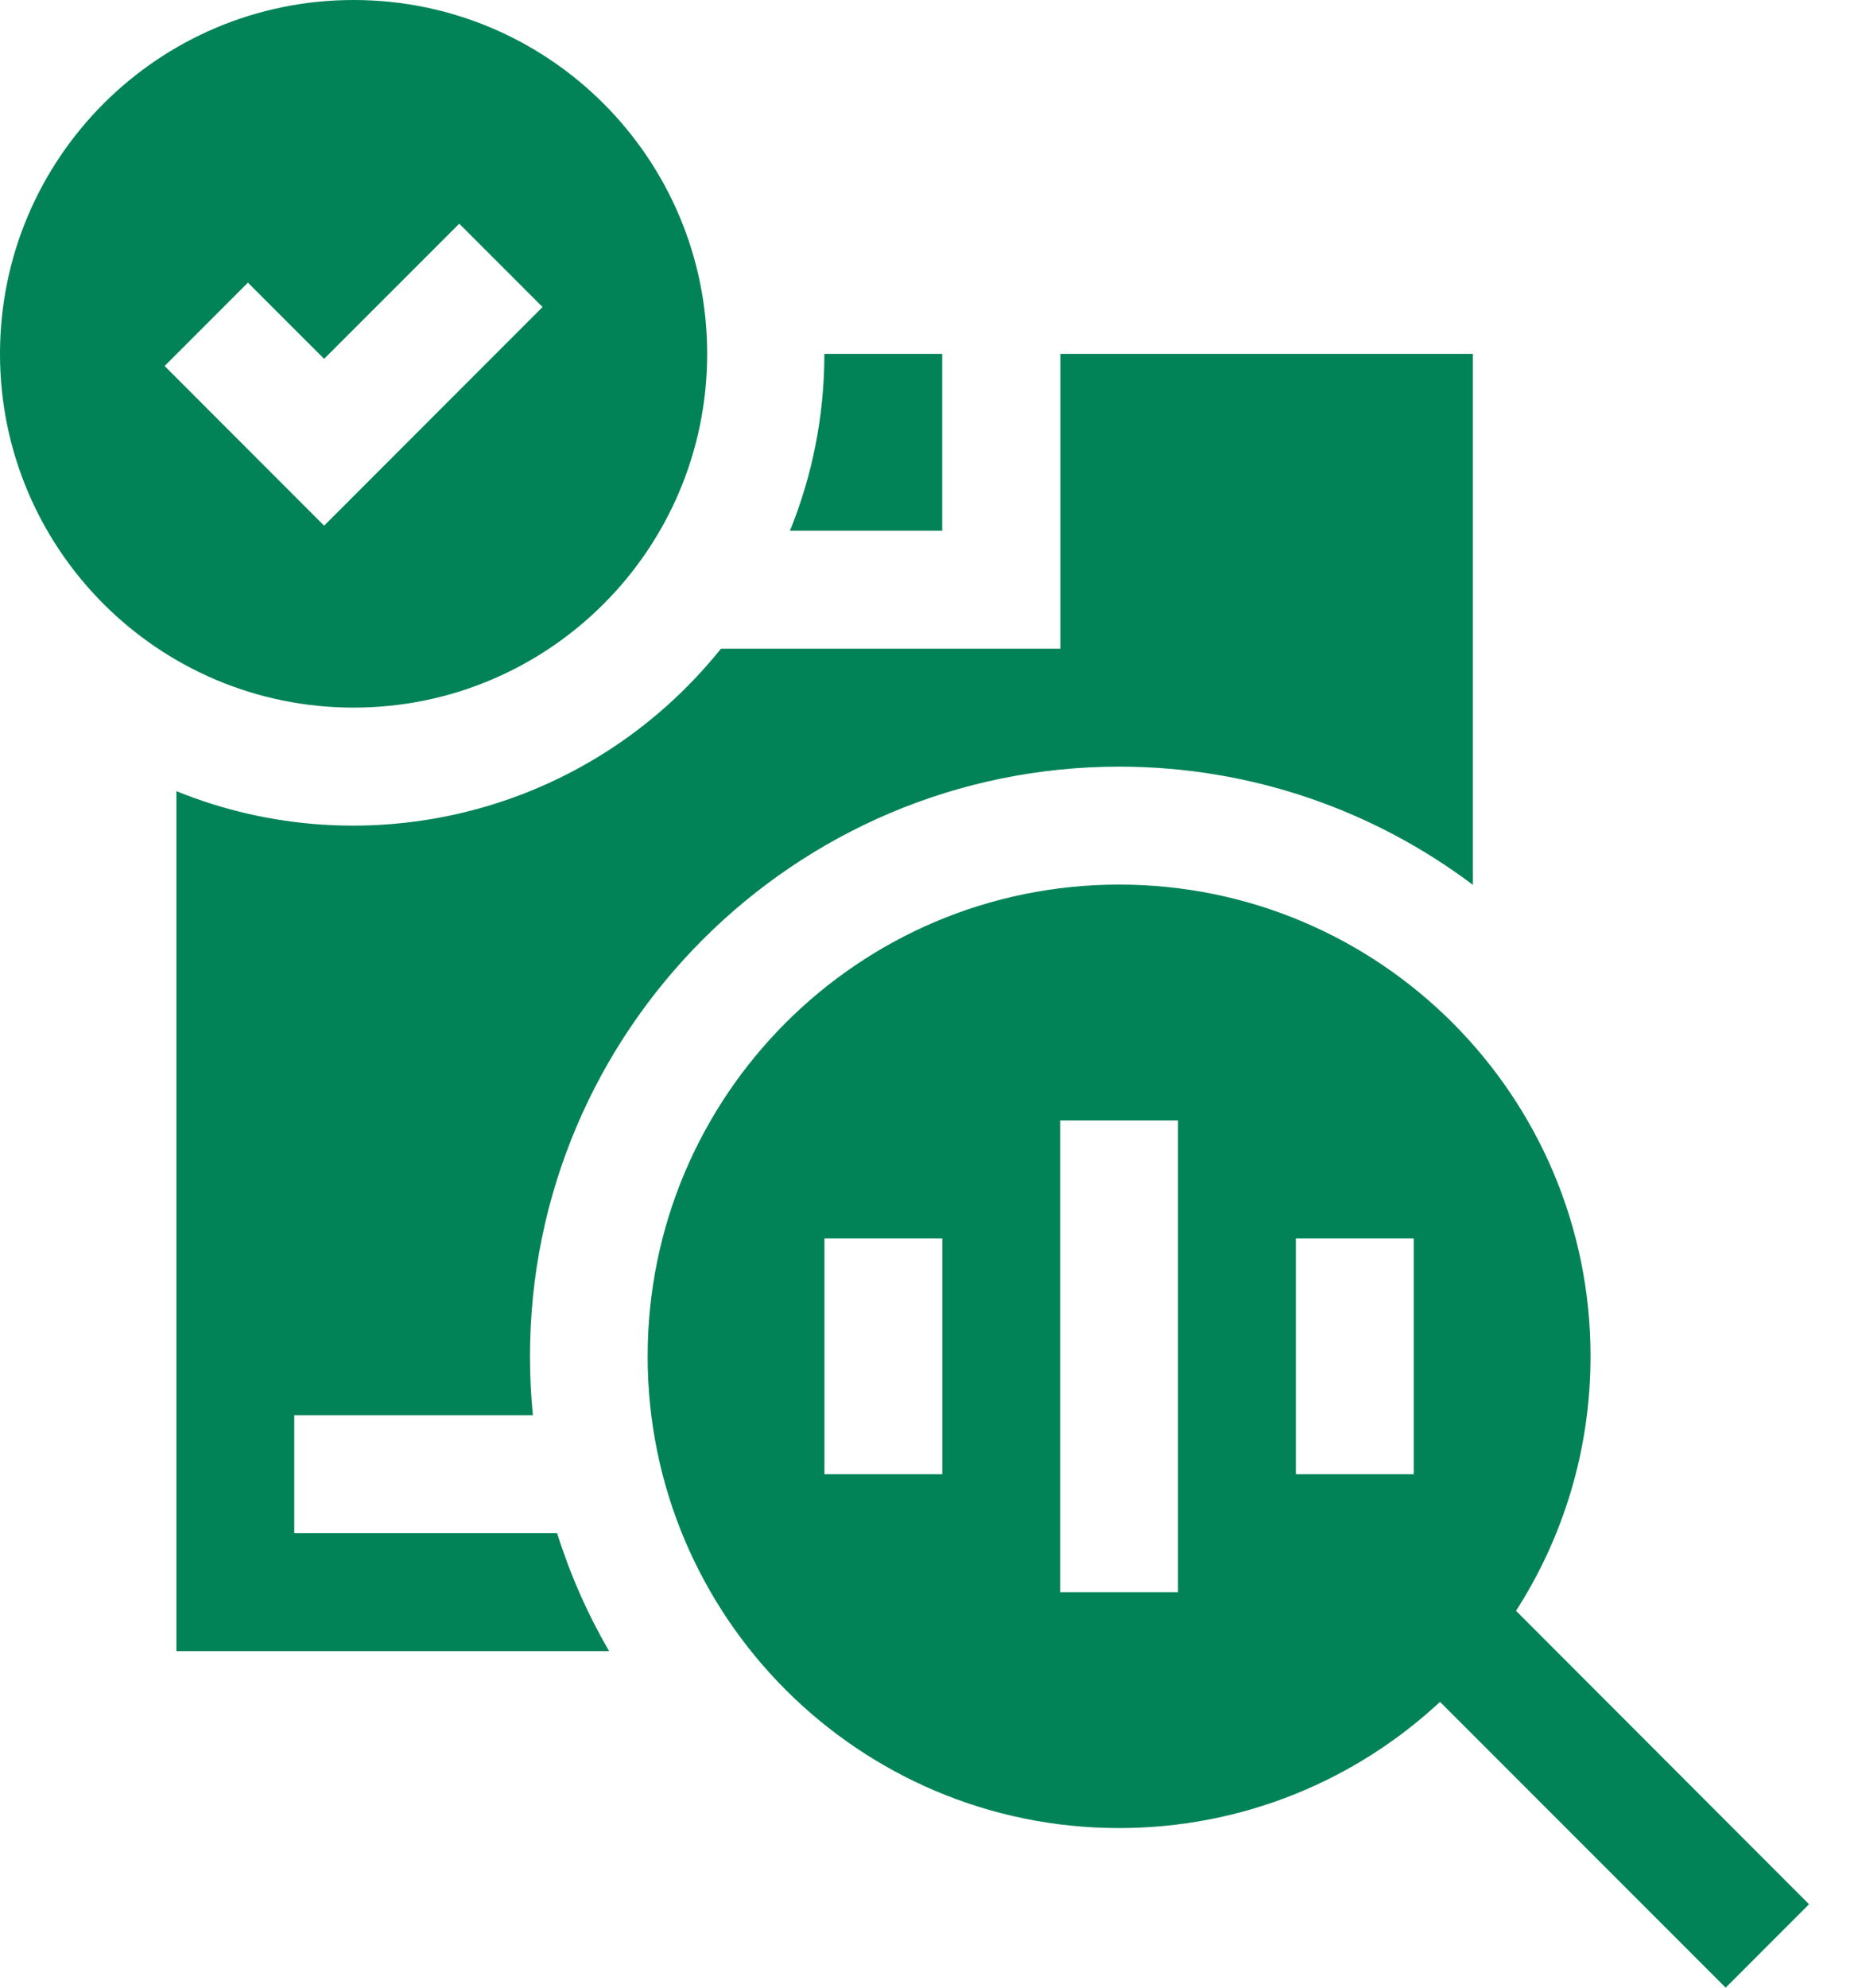
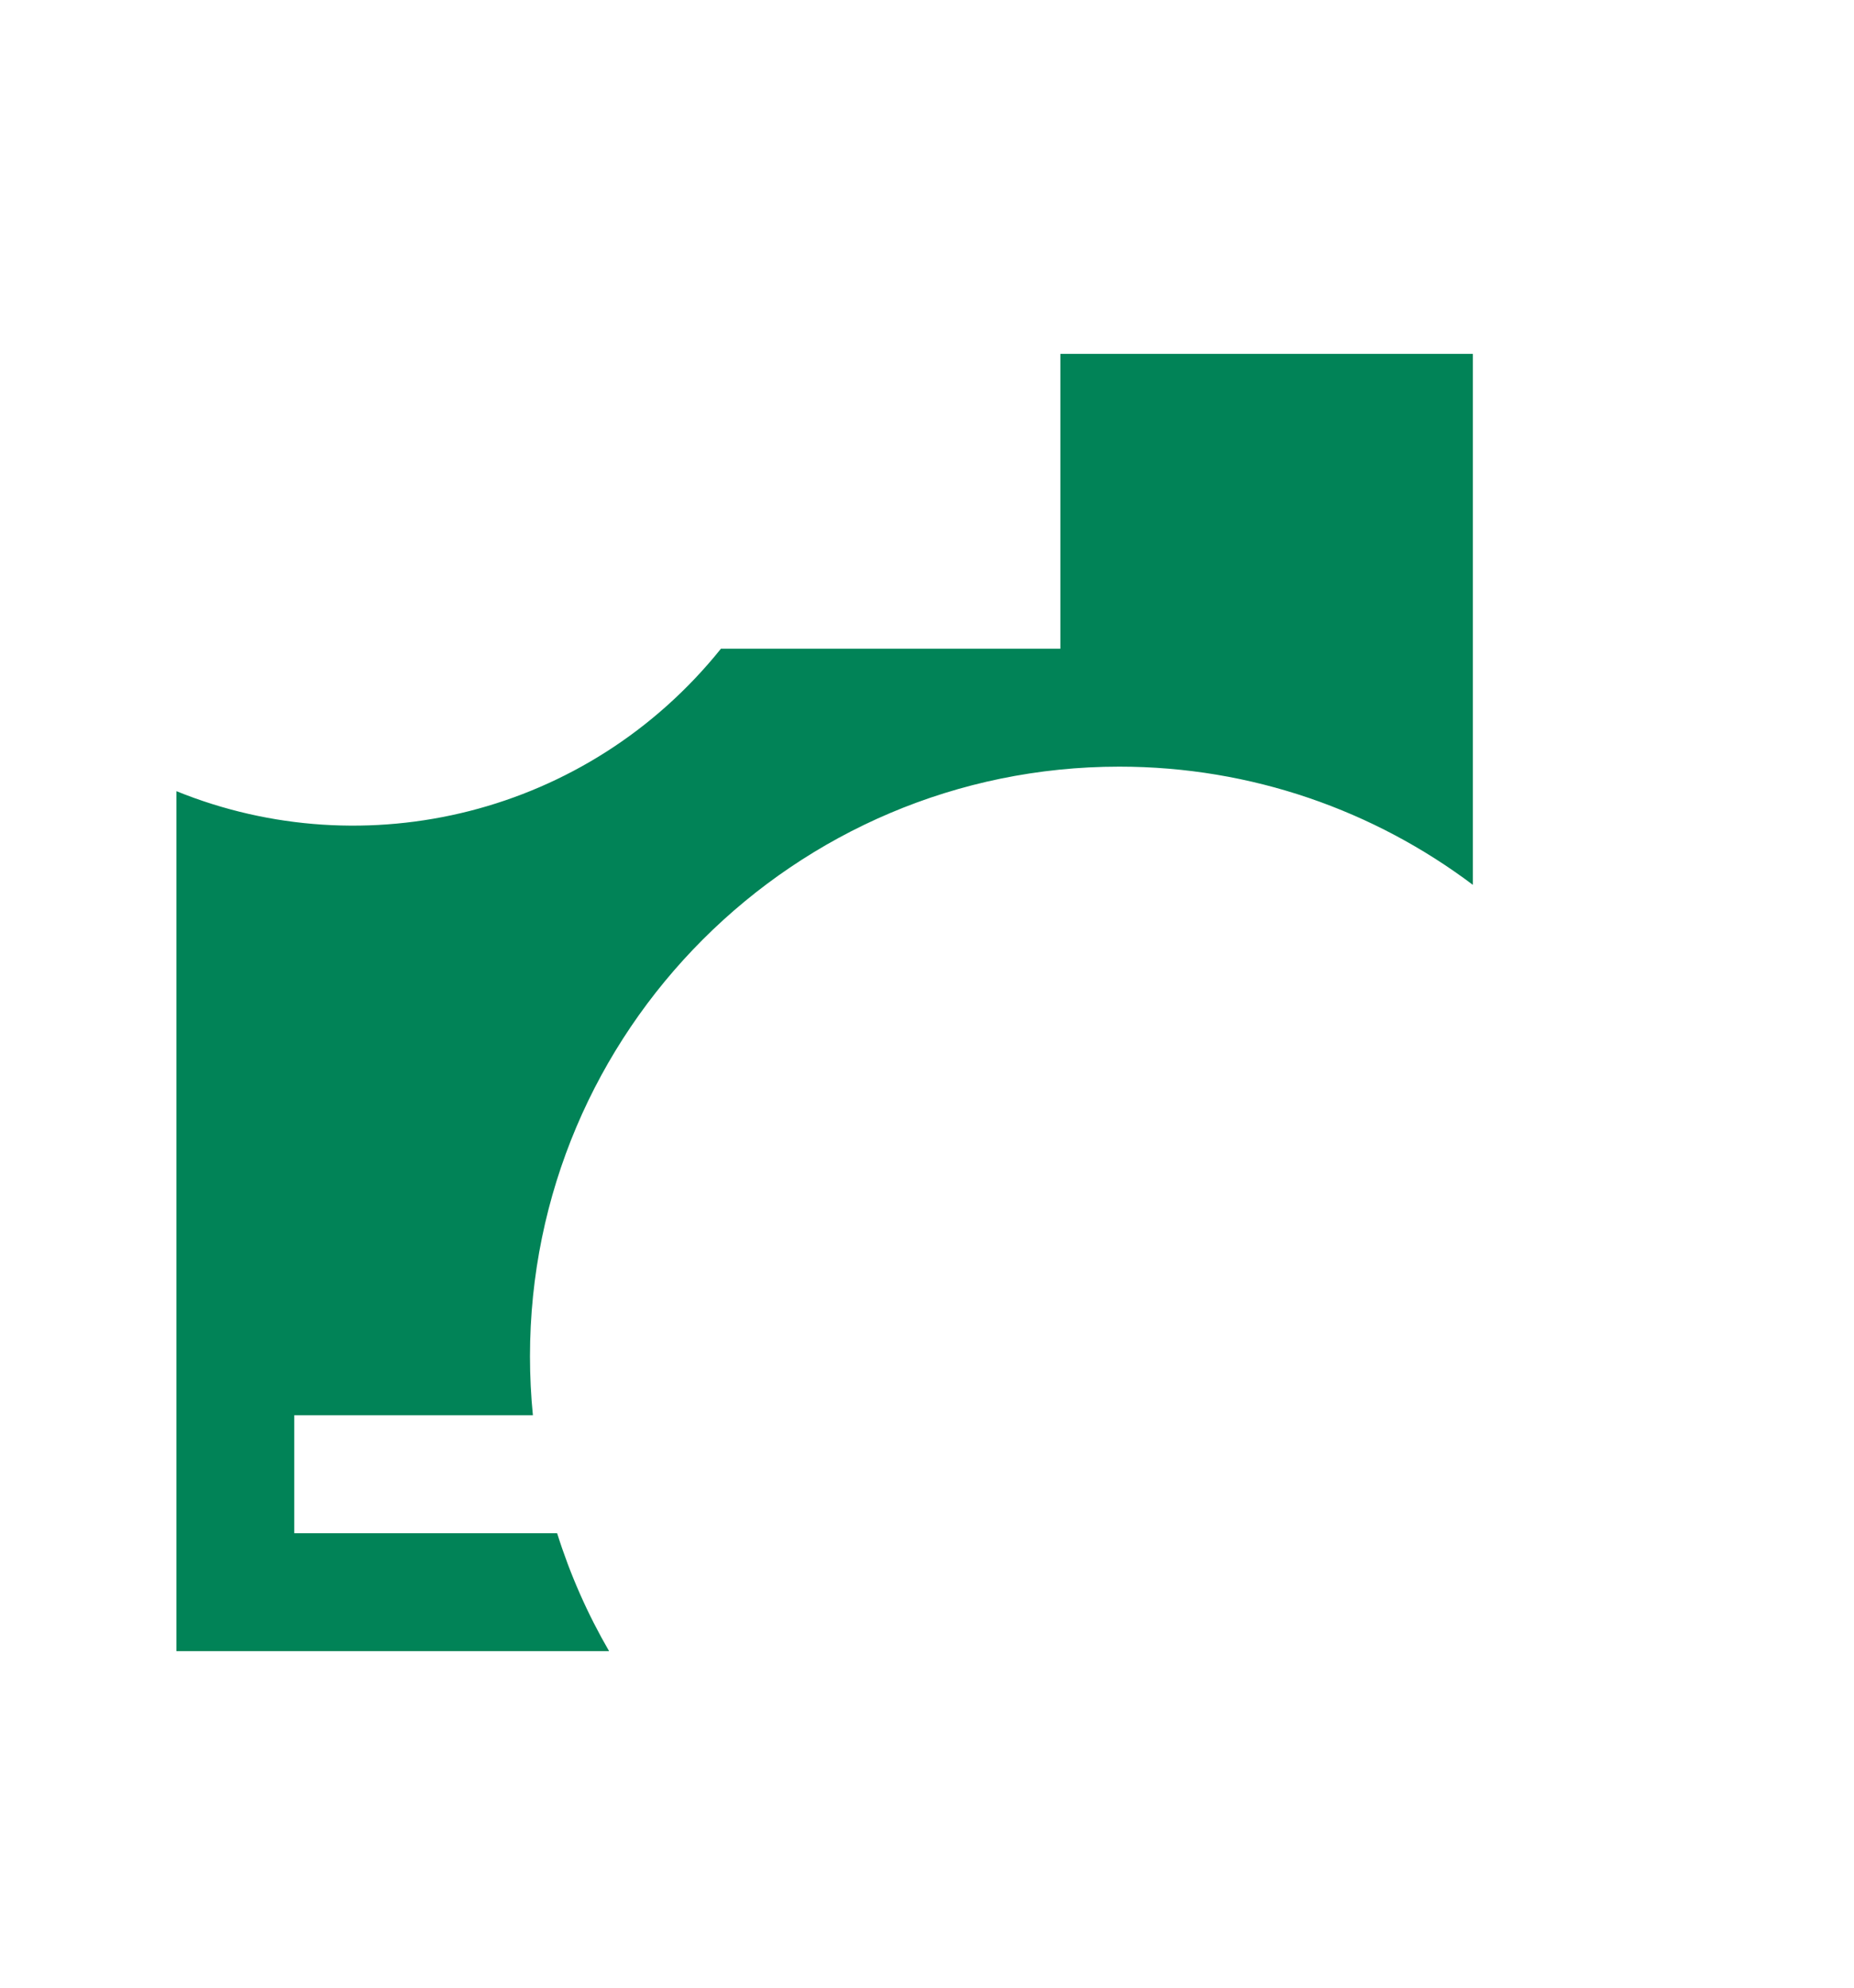
<svg xmlns="http://www.w3.org/2000/svg" width="28" height="30" viewBox="0 0 28 30" fill="none">
-   <path d="M22.896 24.312C23.608 23.204 24.021 21.886 24.021 20.471C24.021 16.538 20.834 13.351 16.901 13.351C12.969 13.351 9.781 16.538 9.781 20.471C9.781 24.403 12.969 27.591 16.901 27.591C18.774 27.591 20.477 26.868 21.748 25.686L26.062 30L27.321 28.741L22.896 24.312ZM14.231 22.251H12.451V18.691H14.231V22.251ZM17.791 24.031H16.011V16.911H17.791V24.031ZM21.351 22.251H19.571V18.691H21.351V22.251Z" fill="#018357" />
  <path d="M4.444 23.141V21.361H8.048C8.019 21.068 8.004 20.771 8.004 20.471C8.004 15.563 11.997 11.571 16.904 11.571C18.906 11.571 20.756 12.236 22.244 13.355V5.341H16.014V9.791H10.888C8.874 12.299 5.516 13.099 2.664 11.941V24.921H9.199V24.921C8.875 24.363 8.611 23.767 8.414 23.141H4.444Z" fill="#018357" />
-   <path d="M14.23 5.341H12.45C12.45 6.285 12.265 7.186 11.93 8.011H14.23V5.341Z" fill="#018357" />
-   <path d="M10.68 5.34C10.68 2.391 8.289 0 5.34 0C2.391 0 0 2.391 0 5.34C0 8.289 2.391 10.68 5.34 10.68C8.289 10.68 10.68 8.289 10.68 5.34ZM2.486 5.524L3.744 4.266L4.895 5.416L6.936 3.376L8.194 4.634L4.895 7.934L2.486 5.524Z" fill="#018357" />
</svg>